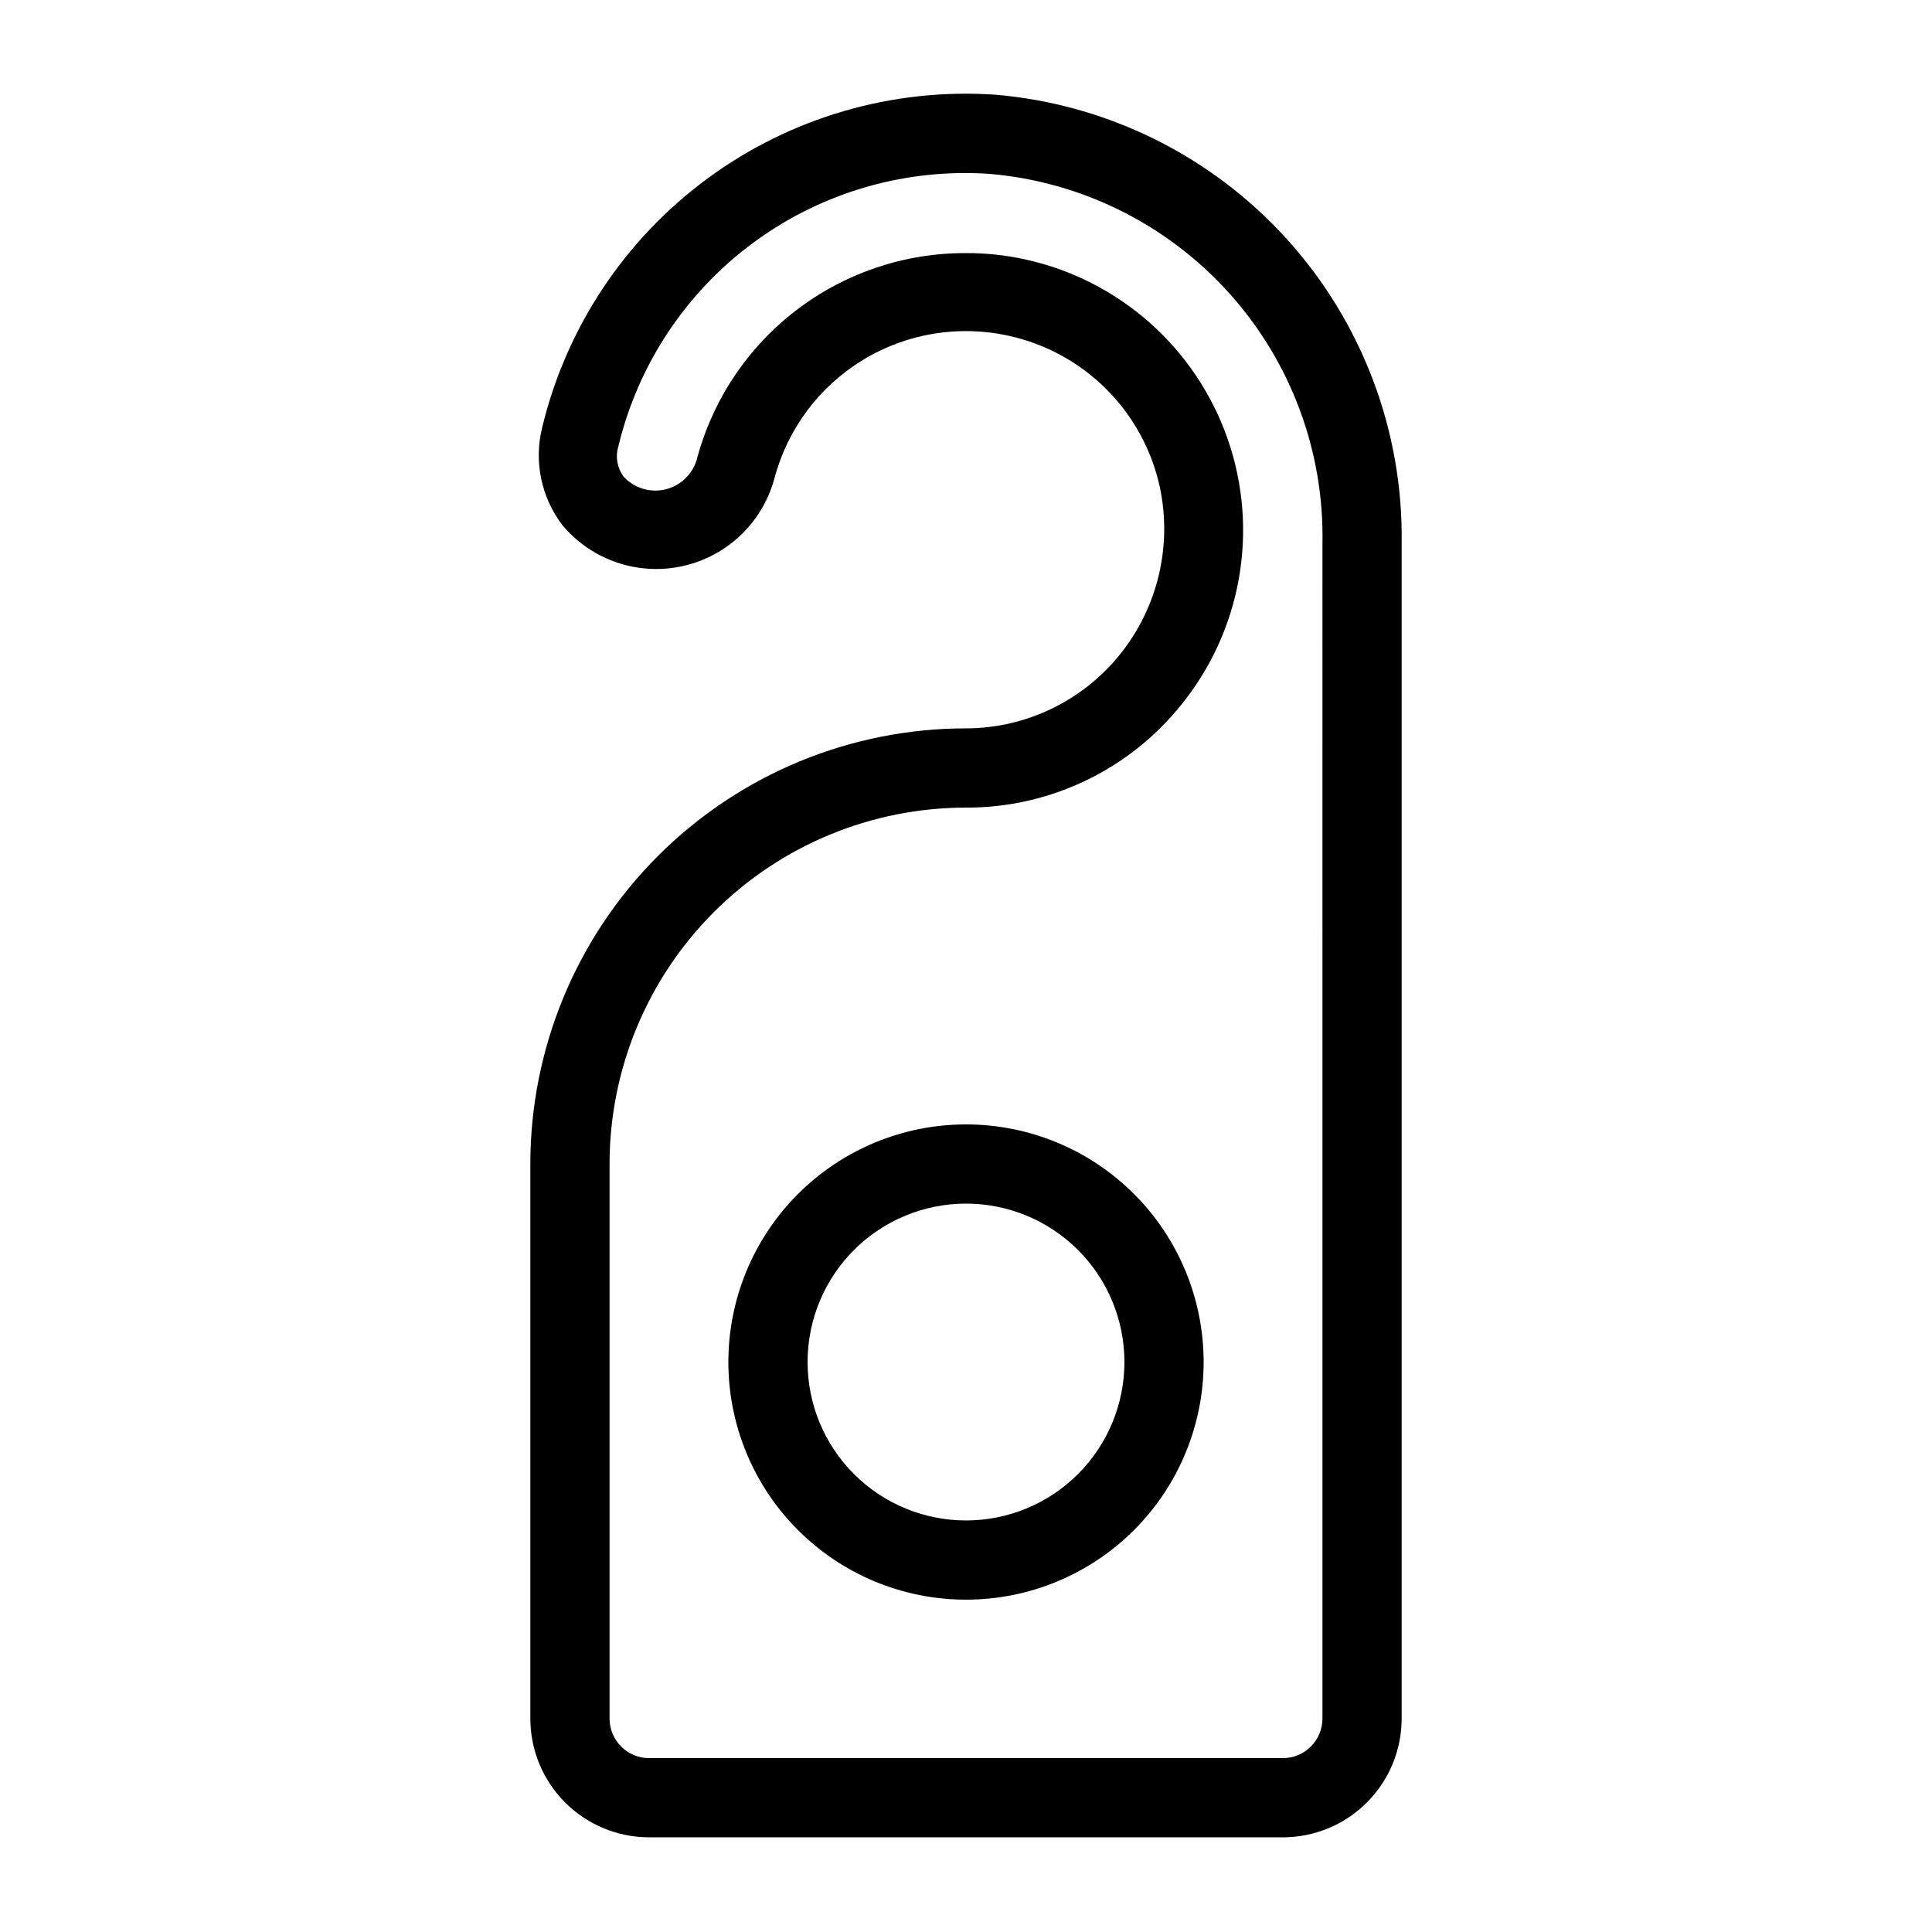
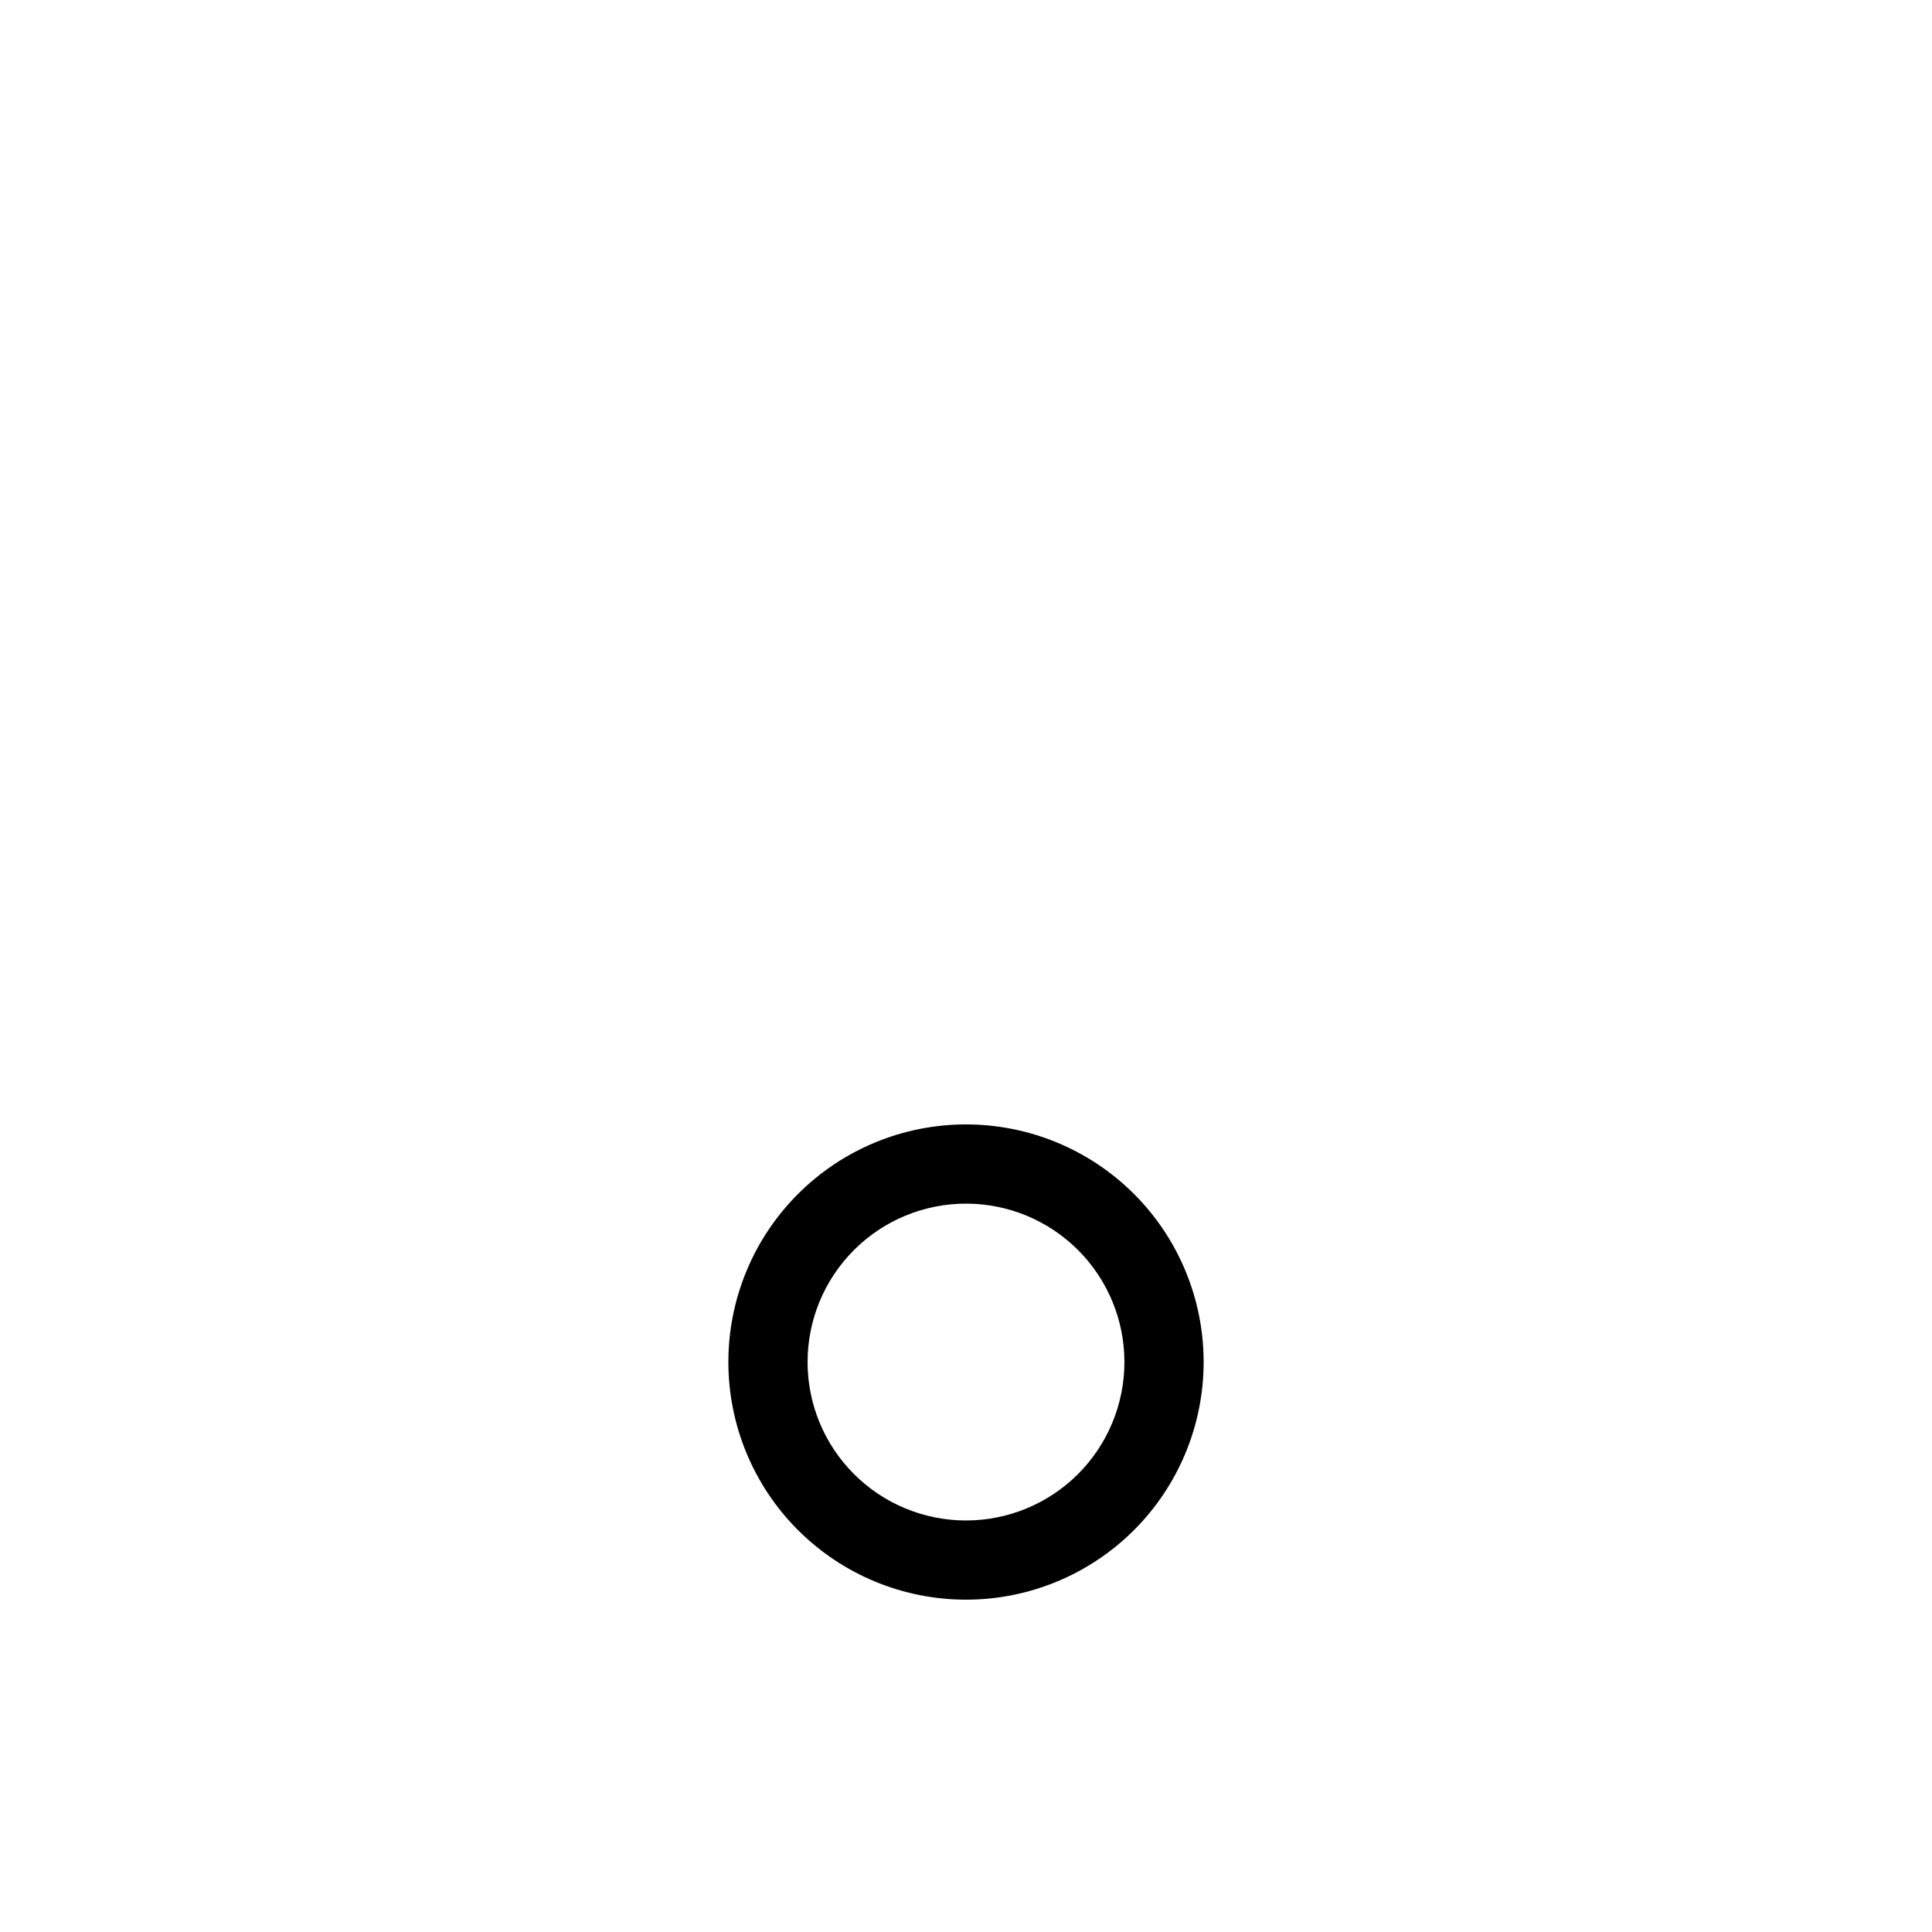
<svg xmlns="http://www.w3.org/2000/svg" fill="#000000" width="800px" height="800px" version="1.1" viewBox="144 144 512 512">
  <g>
-     <path d="m407.66 169.09c-27.184-1.824-54.137 6.027-76.094 22.164-21.953 16.133-37.496 39.512-43.875 66.004-2.25 9.004-0.277 18.543 5.352 25.922 5.098 6.086 12.246 10.09 20.094 11.258 7.852 1.168 15.855-0.582 22.5-4.918 6.644-4.34 11.473-10.961 13.562-18.617 3.449-13.148 11.863-24.441 23.473-31.508 11.609-7.07 25.504-9.355 38.766-6.383 9.758 2.16 18.691 7.062 25.758 14.129 7.066 7.062 11.969 16 14.129 25.754 3.394 15.66-0.465 32.012-10.496 44.504-9.941 12.383-24.953 19.598-40.828 19.629-30.621 0-59.988 12.164-81.641 33.816s-33.816 51.02-33.816 81.641v146.94c0 8.352 3.316 16.363 9.223 22.266 5.906 5.906 13.914 9.223 22.266 9.223h167.93c8.352 0 16.363-3.316 22.266-9.223 5.906-5.902 9.223-13.914 9.223-22.266v-311.31c0.453-29.801-10.426-58.664-30.434-80.758-20.008-22.094-47.656-35.77-77.359-38.266zm86.801 430.34c0 2.785-1.105 5.453-3.074 7.422-1.965 1.969-4.637 3.074-7.422 3.074h-167.93c-5.797 0-10.496-4.699-10.496-10.496v-146.94c0-25.055 9.953-49.082 27.668-66.797s41.742-27.668 66.797-27.668c22.141 0.07 43.113-9.934 56.992-27.188 16.07-19.785 20.738-46.488 12.332-70.551-8.406-24.066-28.688-42.055-53.582-47.527-5.168-1.141-10.449-1.703-15.742-1.68-16.289-0.07-32.137 5.273-45.055 15.191-12.922 9.918-22.18 23.848-26.32 39.598-1.18 3.918-4.363 6.91-8.352 7.84-3.984 0.934-8.164-0.336-10.961-3.328-1.723-2.273-2.269-5.234-1.469-7.977 5.191-21.758 17.934-40.969 35.965-54.215 18.027-13.242 40.172-19.656 62.488-18.102 24.391 2.098 47.074 13.398 63.445 31.602 16.375 18.203 25.211 41.953 24.719 66.43z" />
-     <path d="m400 441.98c-16.703 0-32.723 6.633-44.531 18.445-11.812 11.809-18.445 27.828-18.445 44.527 0 16.703 6.633 32.723 18.445 44.531 11.809 11.812 27.828 18.445 44.531 18.445 16.699 0 32.719-6.633 44.531-18.445 11.809-11.809 18.445-27.828 18.445-44.531 0-16.699-6.637-32.719-18.445-44.527-11.812-11.812-27.832-18.445-44.531-18.445zm0 104.96v-0.004c-11.137 0-21.816-4.422-29.688-12.297-7.875-7.871-12.297-18.551-12.297-29.688 0-11.133 4.422-21.812 12.297-29.684 7.871-7.875 18.551-12.297 29.688-12.297 11.133 0 21.812 4.422 29.688 12.297 7.871 7.871 12.297 18.551 12.297 29.684 0 11.137-4.426 21.816-12.297 29.688-7.875 7.875-18.555 12.297-29.688 12.297z" />
+     <path d="m400 441.98c-16.703 0-32.723 6.633-44.531 18.445-11.812 11.809-18.445 27.828-18.445 44.527 0 16.703 6.633 32.723 18.445 44.531 11.809 11.812 27.828 18.445 44.531 18.445 16.699 0 32.719-6.633 44.531-18.445 11.809-11.809 18.445-27.828 18.445-44.531 0-16.699-6.637-32.719-18.445-44.527-11.812-11.812-27.832-18.445-44.531-18.445zm0 104.96c-11.137 0-21.816-4.422-29.688-12.297-7.875-7.871-12.297-18.551-12.297-29.688 0-11.133 4.422-21.812 12.297-29.684 7.871-7.875 18.551-12.297 29.688-12.297 11.133 0 21.812 4.422 29.688 12.297 7.871 7.871 12.297 18.551 12.297 29.684 0 11.137-4.426 21.816-12.297 29.688-7.875 7.875-18.555 12.297-29.688 12.297z" />
  </g>
</svg>